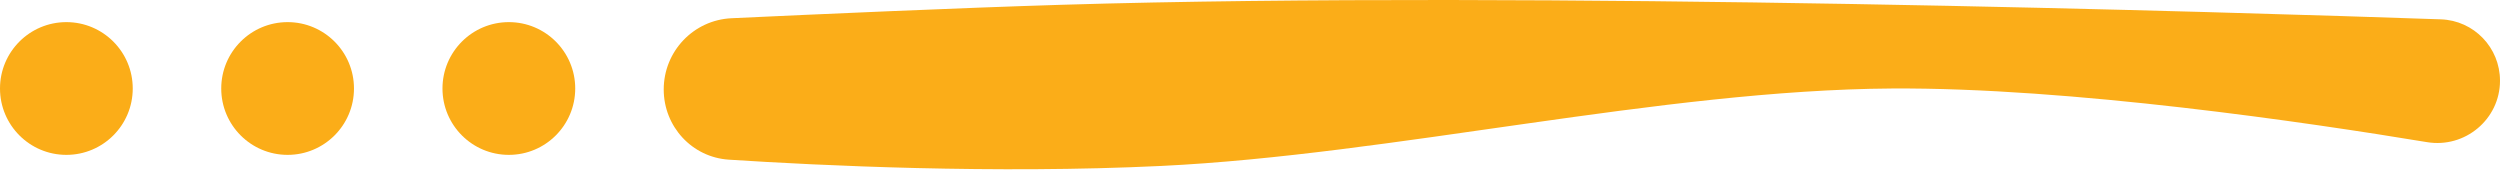
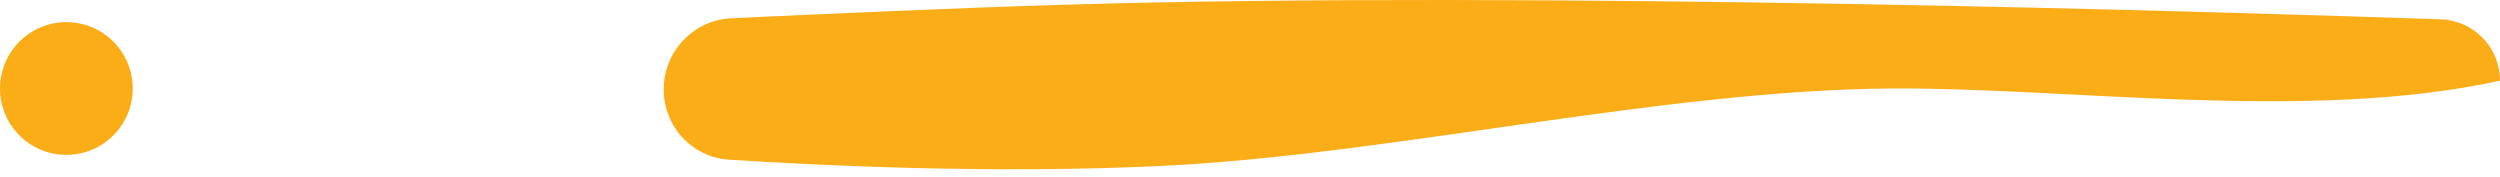
<svg xmlns="http://www.w3.org/2000/svg" width="113" height="8" viewBox="0 0 113 8" fill="none">
  <circle cx="3" cy="4" r="3" fill="#FBAD18" />
-   <circle cx="13" cy="4" r="3" fill="#FBAD18" />
-   <circle cx="23" cy="4" r="3" fill="#FBAD18" />
-   <path d="M30 4.044C30 2.322 31.346 0.904 33.066 0.824C36.831 0.648 43.295 0.359 48 0.216C69.422 -0.432 101.019 0.552 110.327 0.874C111.821 0.926 113 2.152 113 3.647C113 5.389 111.419 6.71 109.7 6.425C104.352 5.539 93.579 3.947 85.5 4C75.105 4.068 62.883 6.999 52.5 7.5C44.947 7.865 37.079 7.486 32.945 7.217C31.276 7.109 30 5.717 30 4.044Z" fill="#FBAD18" />
+   <path d="M30 4.044C30 2.322 31.346 0.904 33.066 0.824C36.831 0.648 43.295 0.359 48 0.216C69.422 -0.432 101.019 0.552 110.327 0.874C111.821 0.926 113 2.152 113 3.647C104.352 5.539 93.579 3.947 85.5 4C75.105 4.068 62.883 6.999 52.5 7.5C44.947 7.865 37.079 7.486 32.945 7.217C31.276 7.109 30 5.717 30 4.044Z" fill="#FBAD18" />
</svg>